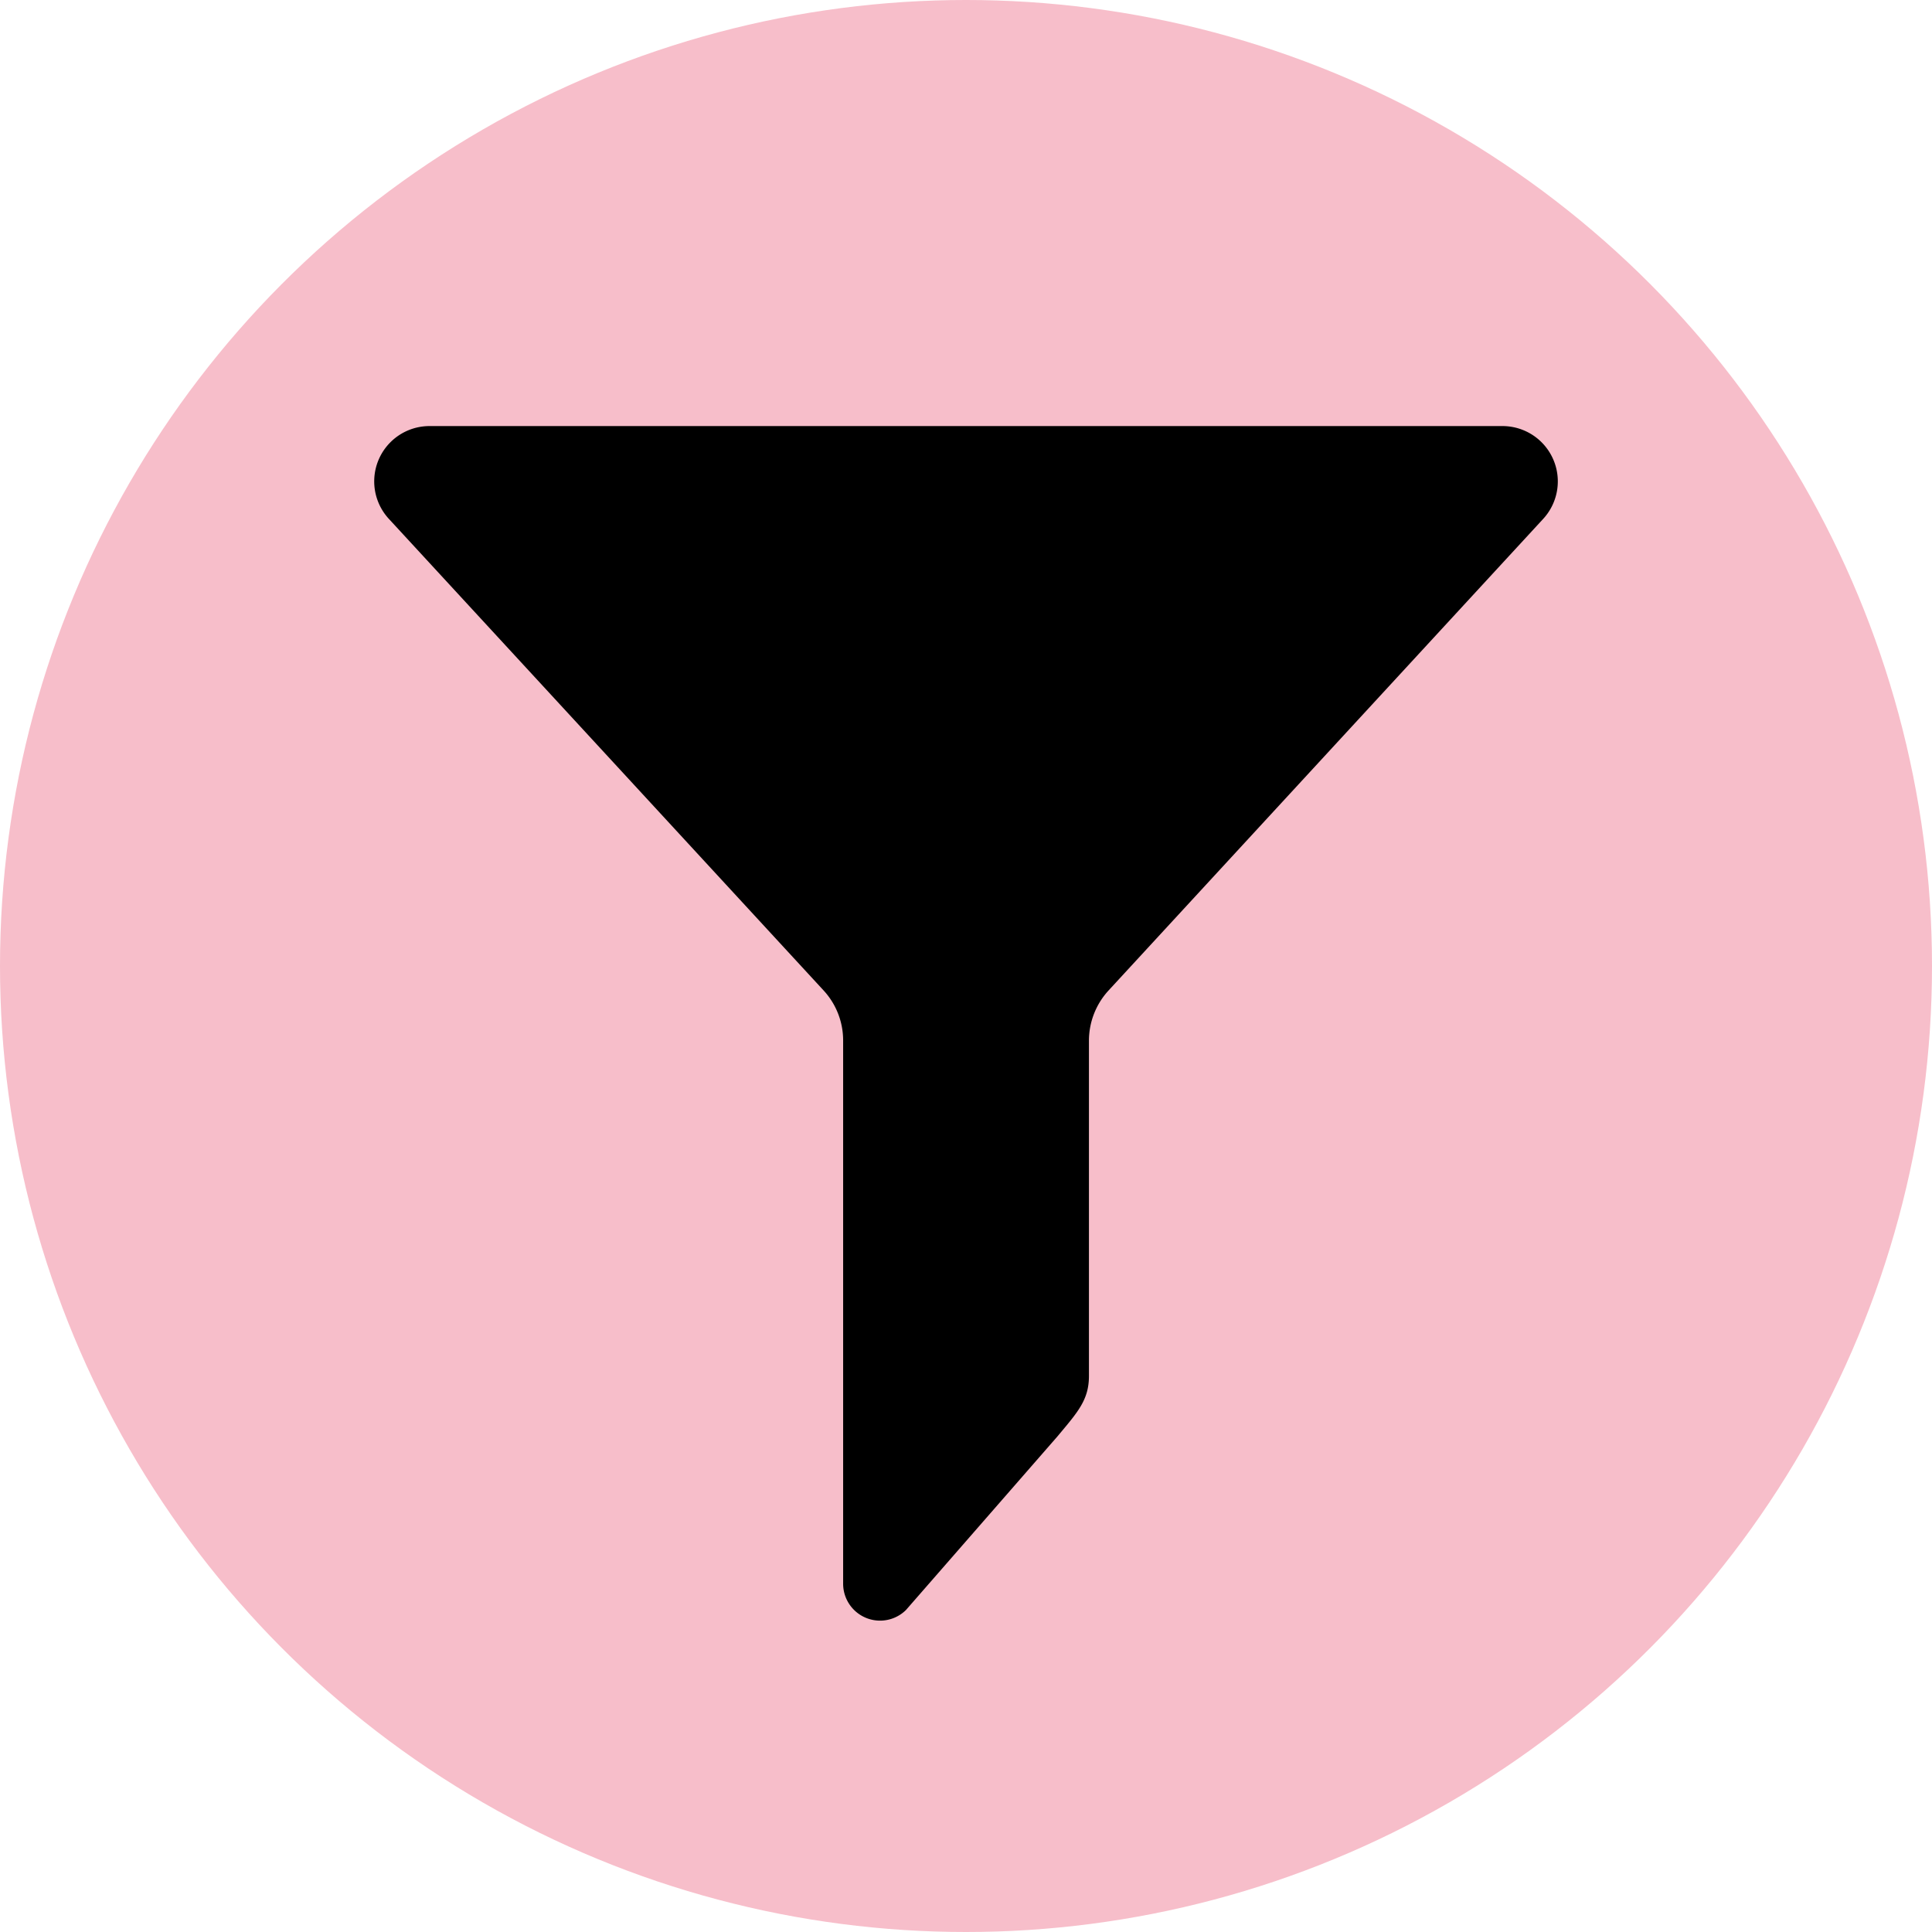
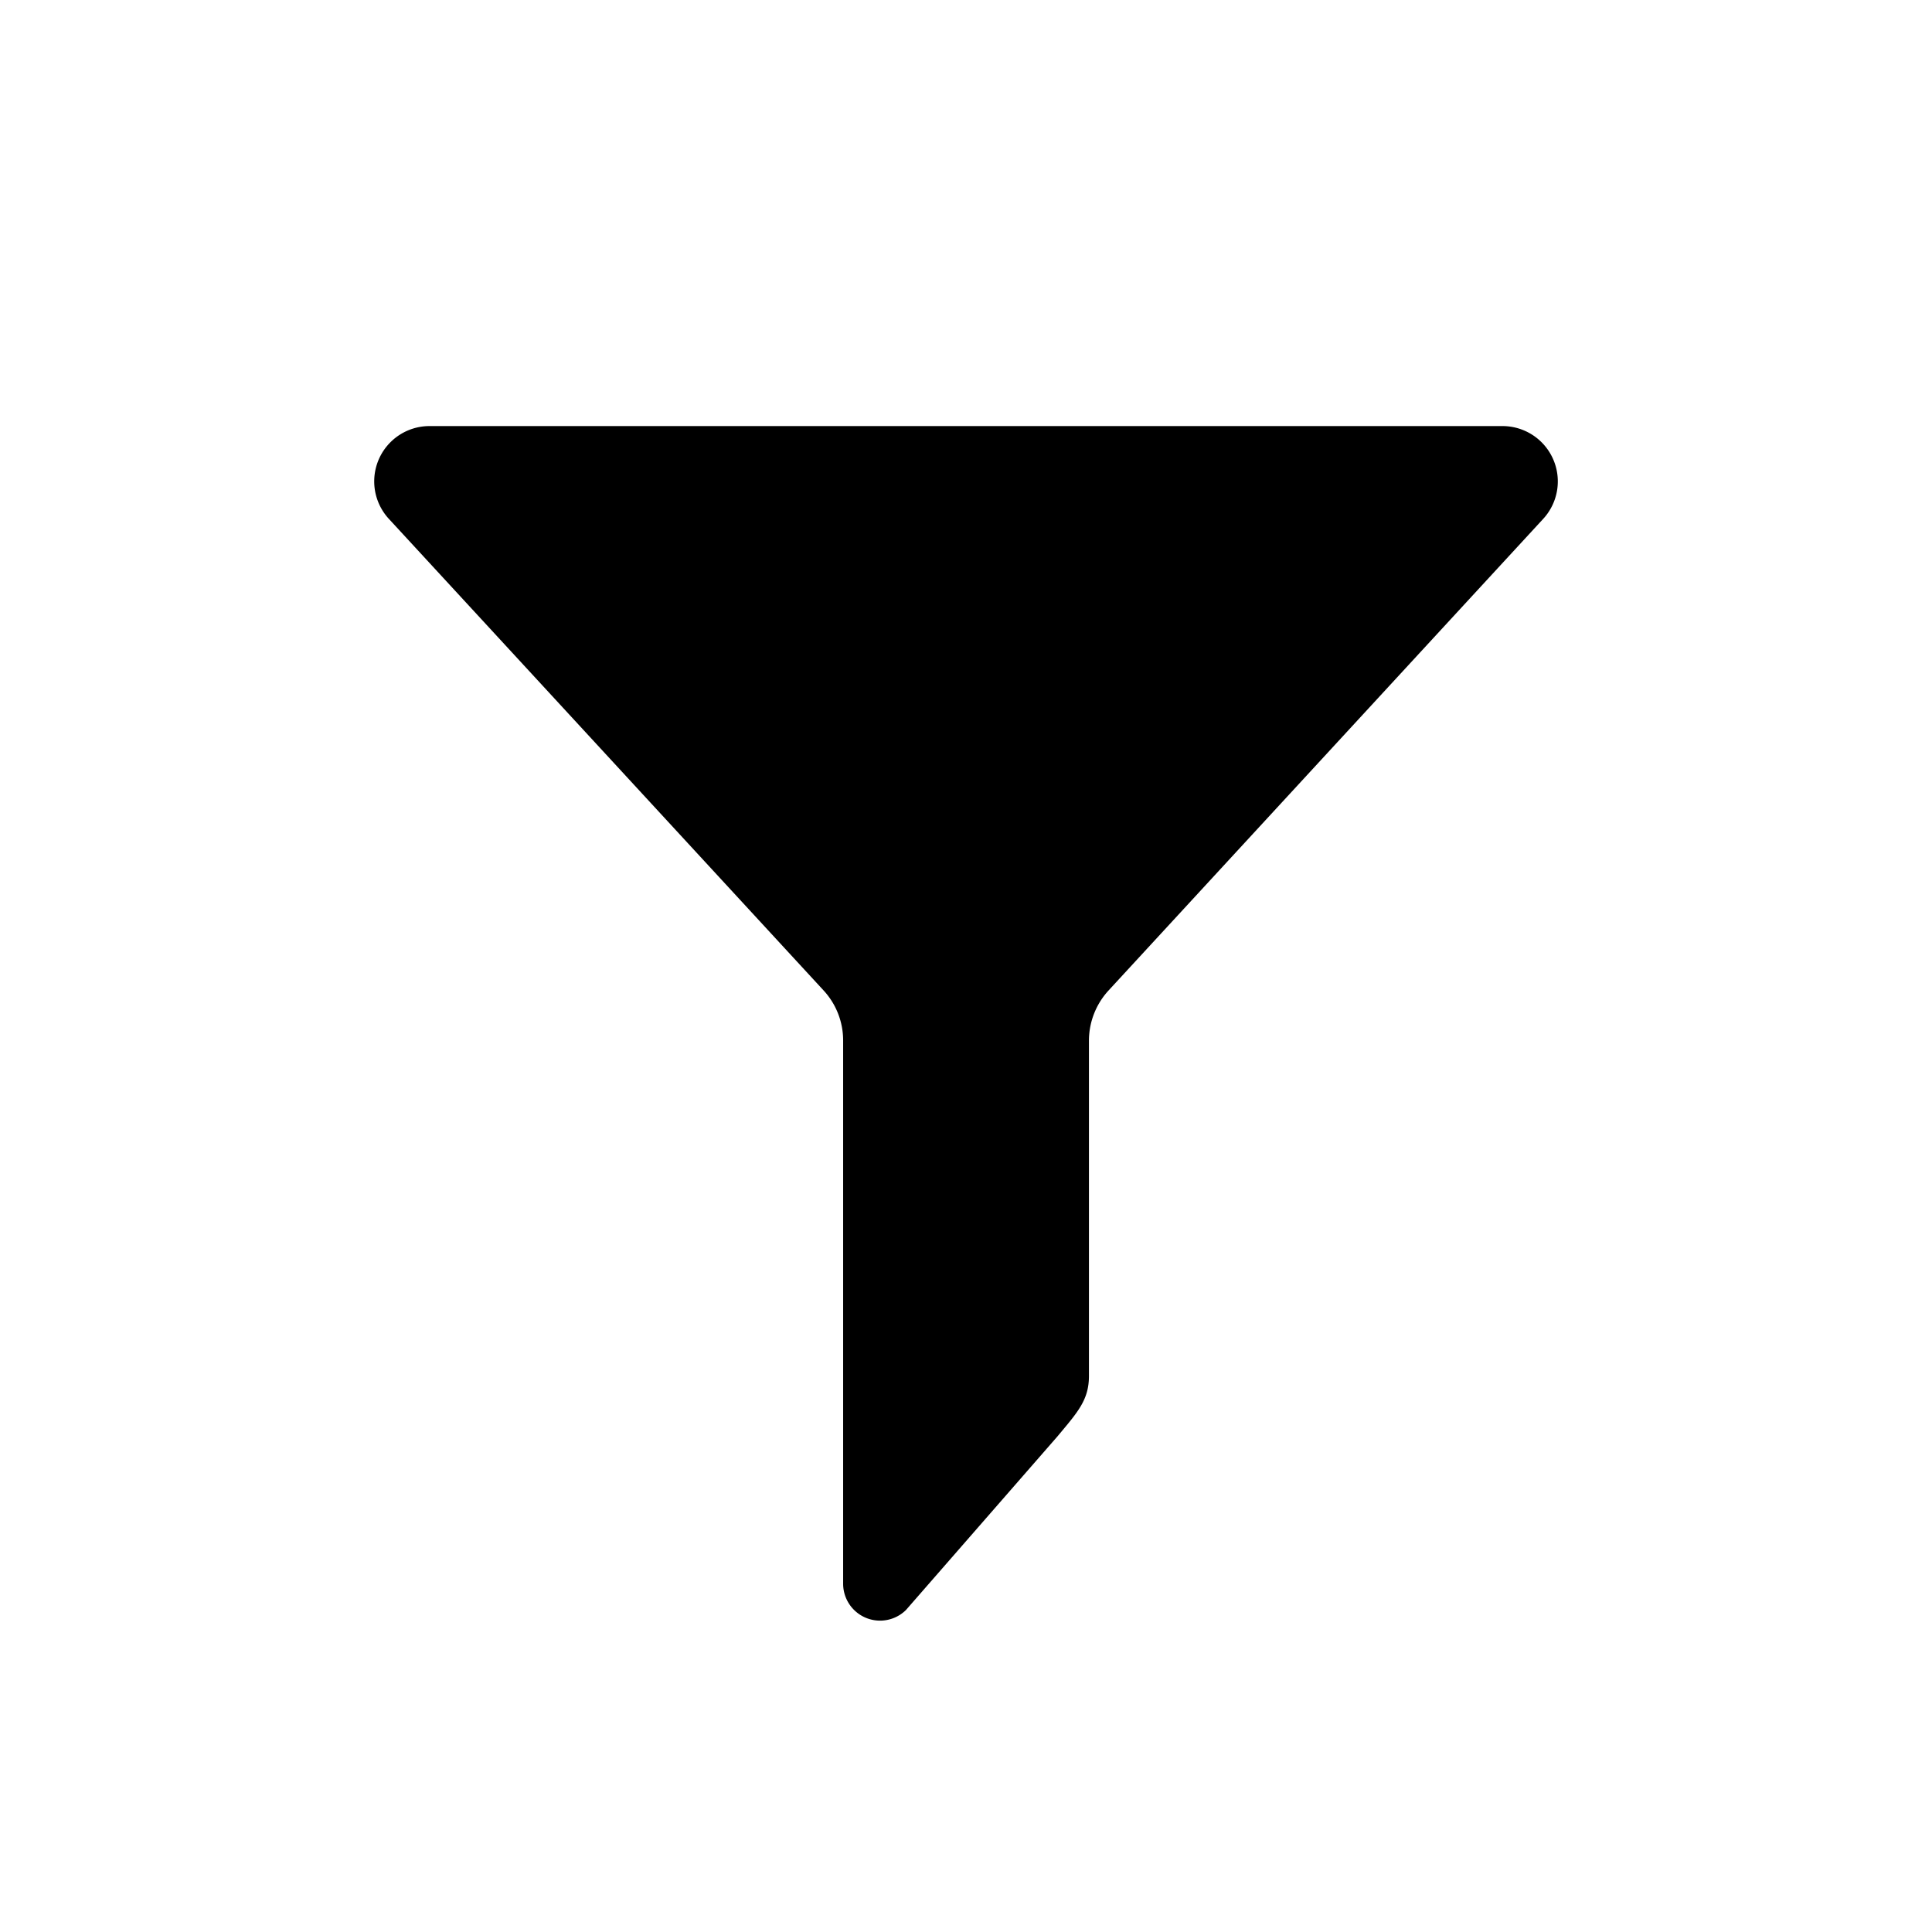
<svg xmlns="http://www.w3.org/2000/svg" width="101" height="101" viewBox="0 0 101 101">
  <g id="filter-icon" transform="translate(493 -86.77)">
-     <circle id="Ellipse_2" data-name="Ellipse 2" cx="50.5" cy="50.5" r="50.5" transform="translate(-493 86.77)" fill="#f7beca" />
    <g id="filter-filled-tool-symbol" transform="translate(-477.852 109.044)">
      <path id="Pfad_93" data-name="Pfad 93" d="M27.914,29.511a3.854,3.854,0,0,1,1.015,2.609v28.4a1.93,1.93,0,0,0,3.283,1.375l7.922-9.079c1.06-1.272,1.645-1.9,1.645-3.161V32.126a3.885,3.885,0,0,1,1.015-2.609L65.527,4.851A2.893,2.893,0,0,0,63.4,0H7.308A2.891,2.891,0,0,0,5.181,4.851Z" />
    </g>
  </g>
</svg>